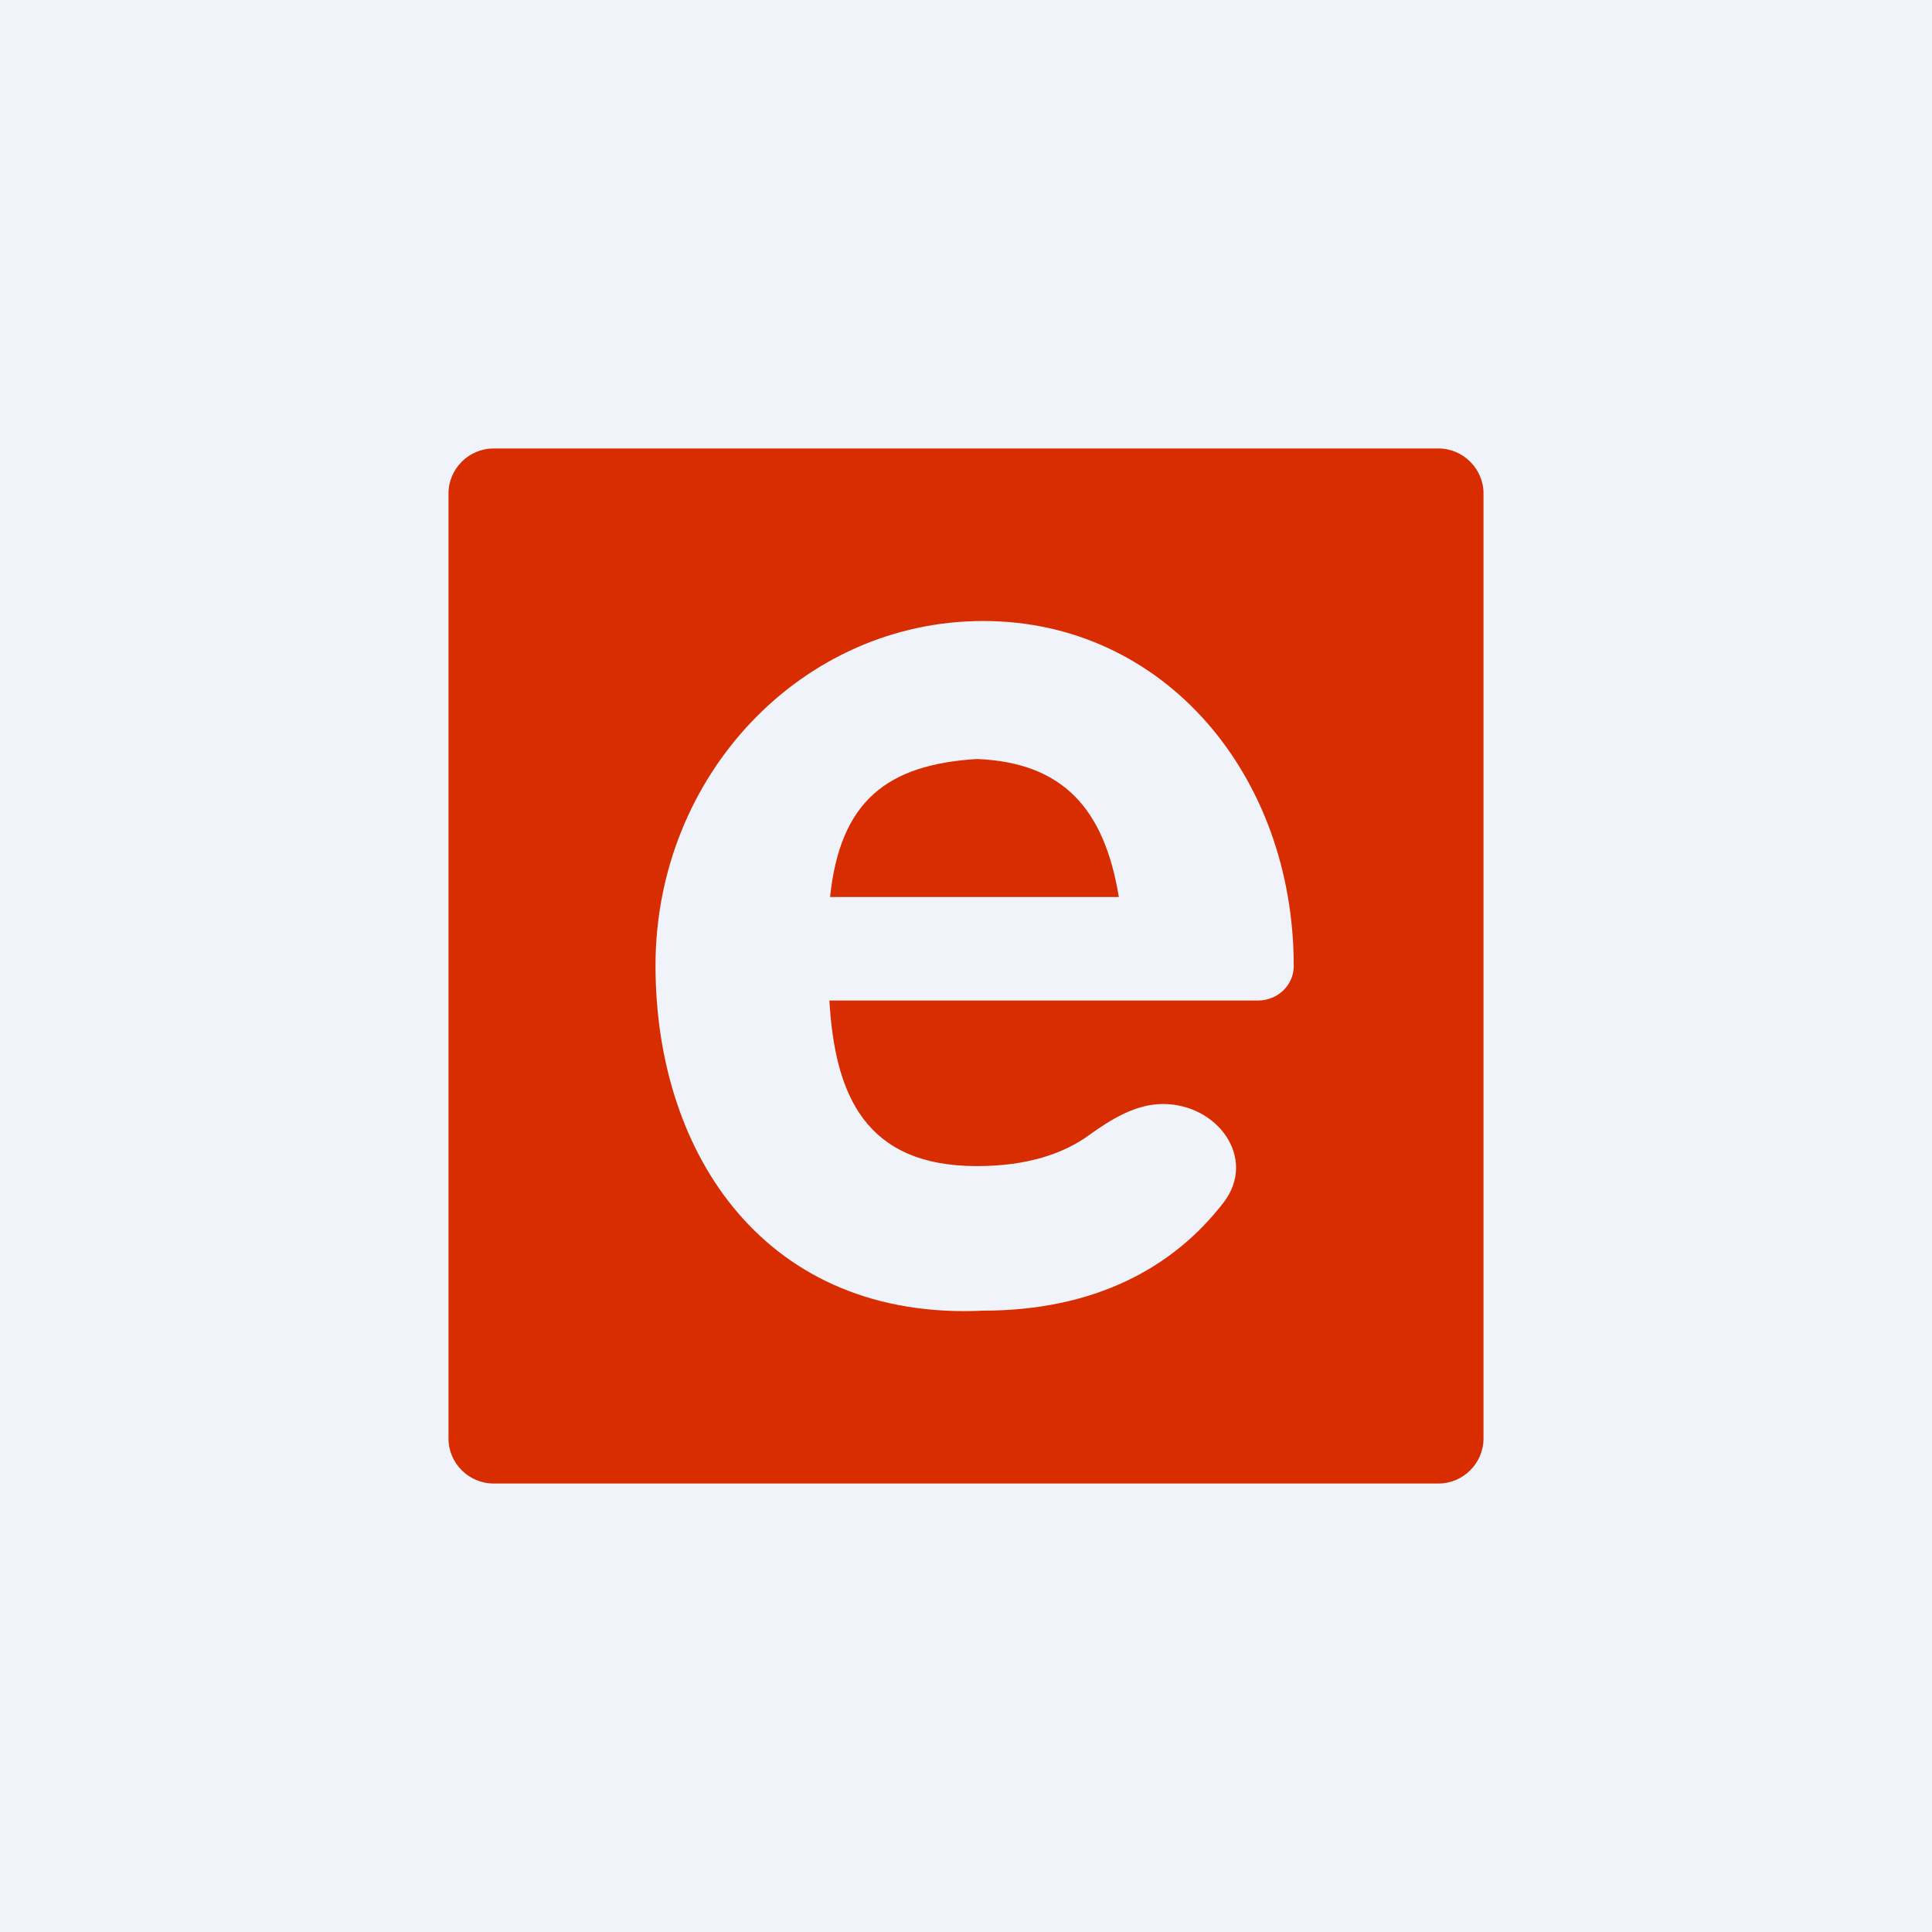
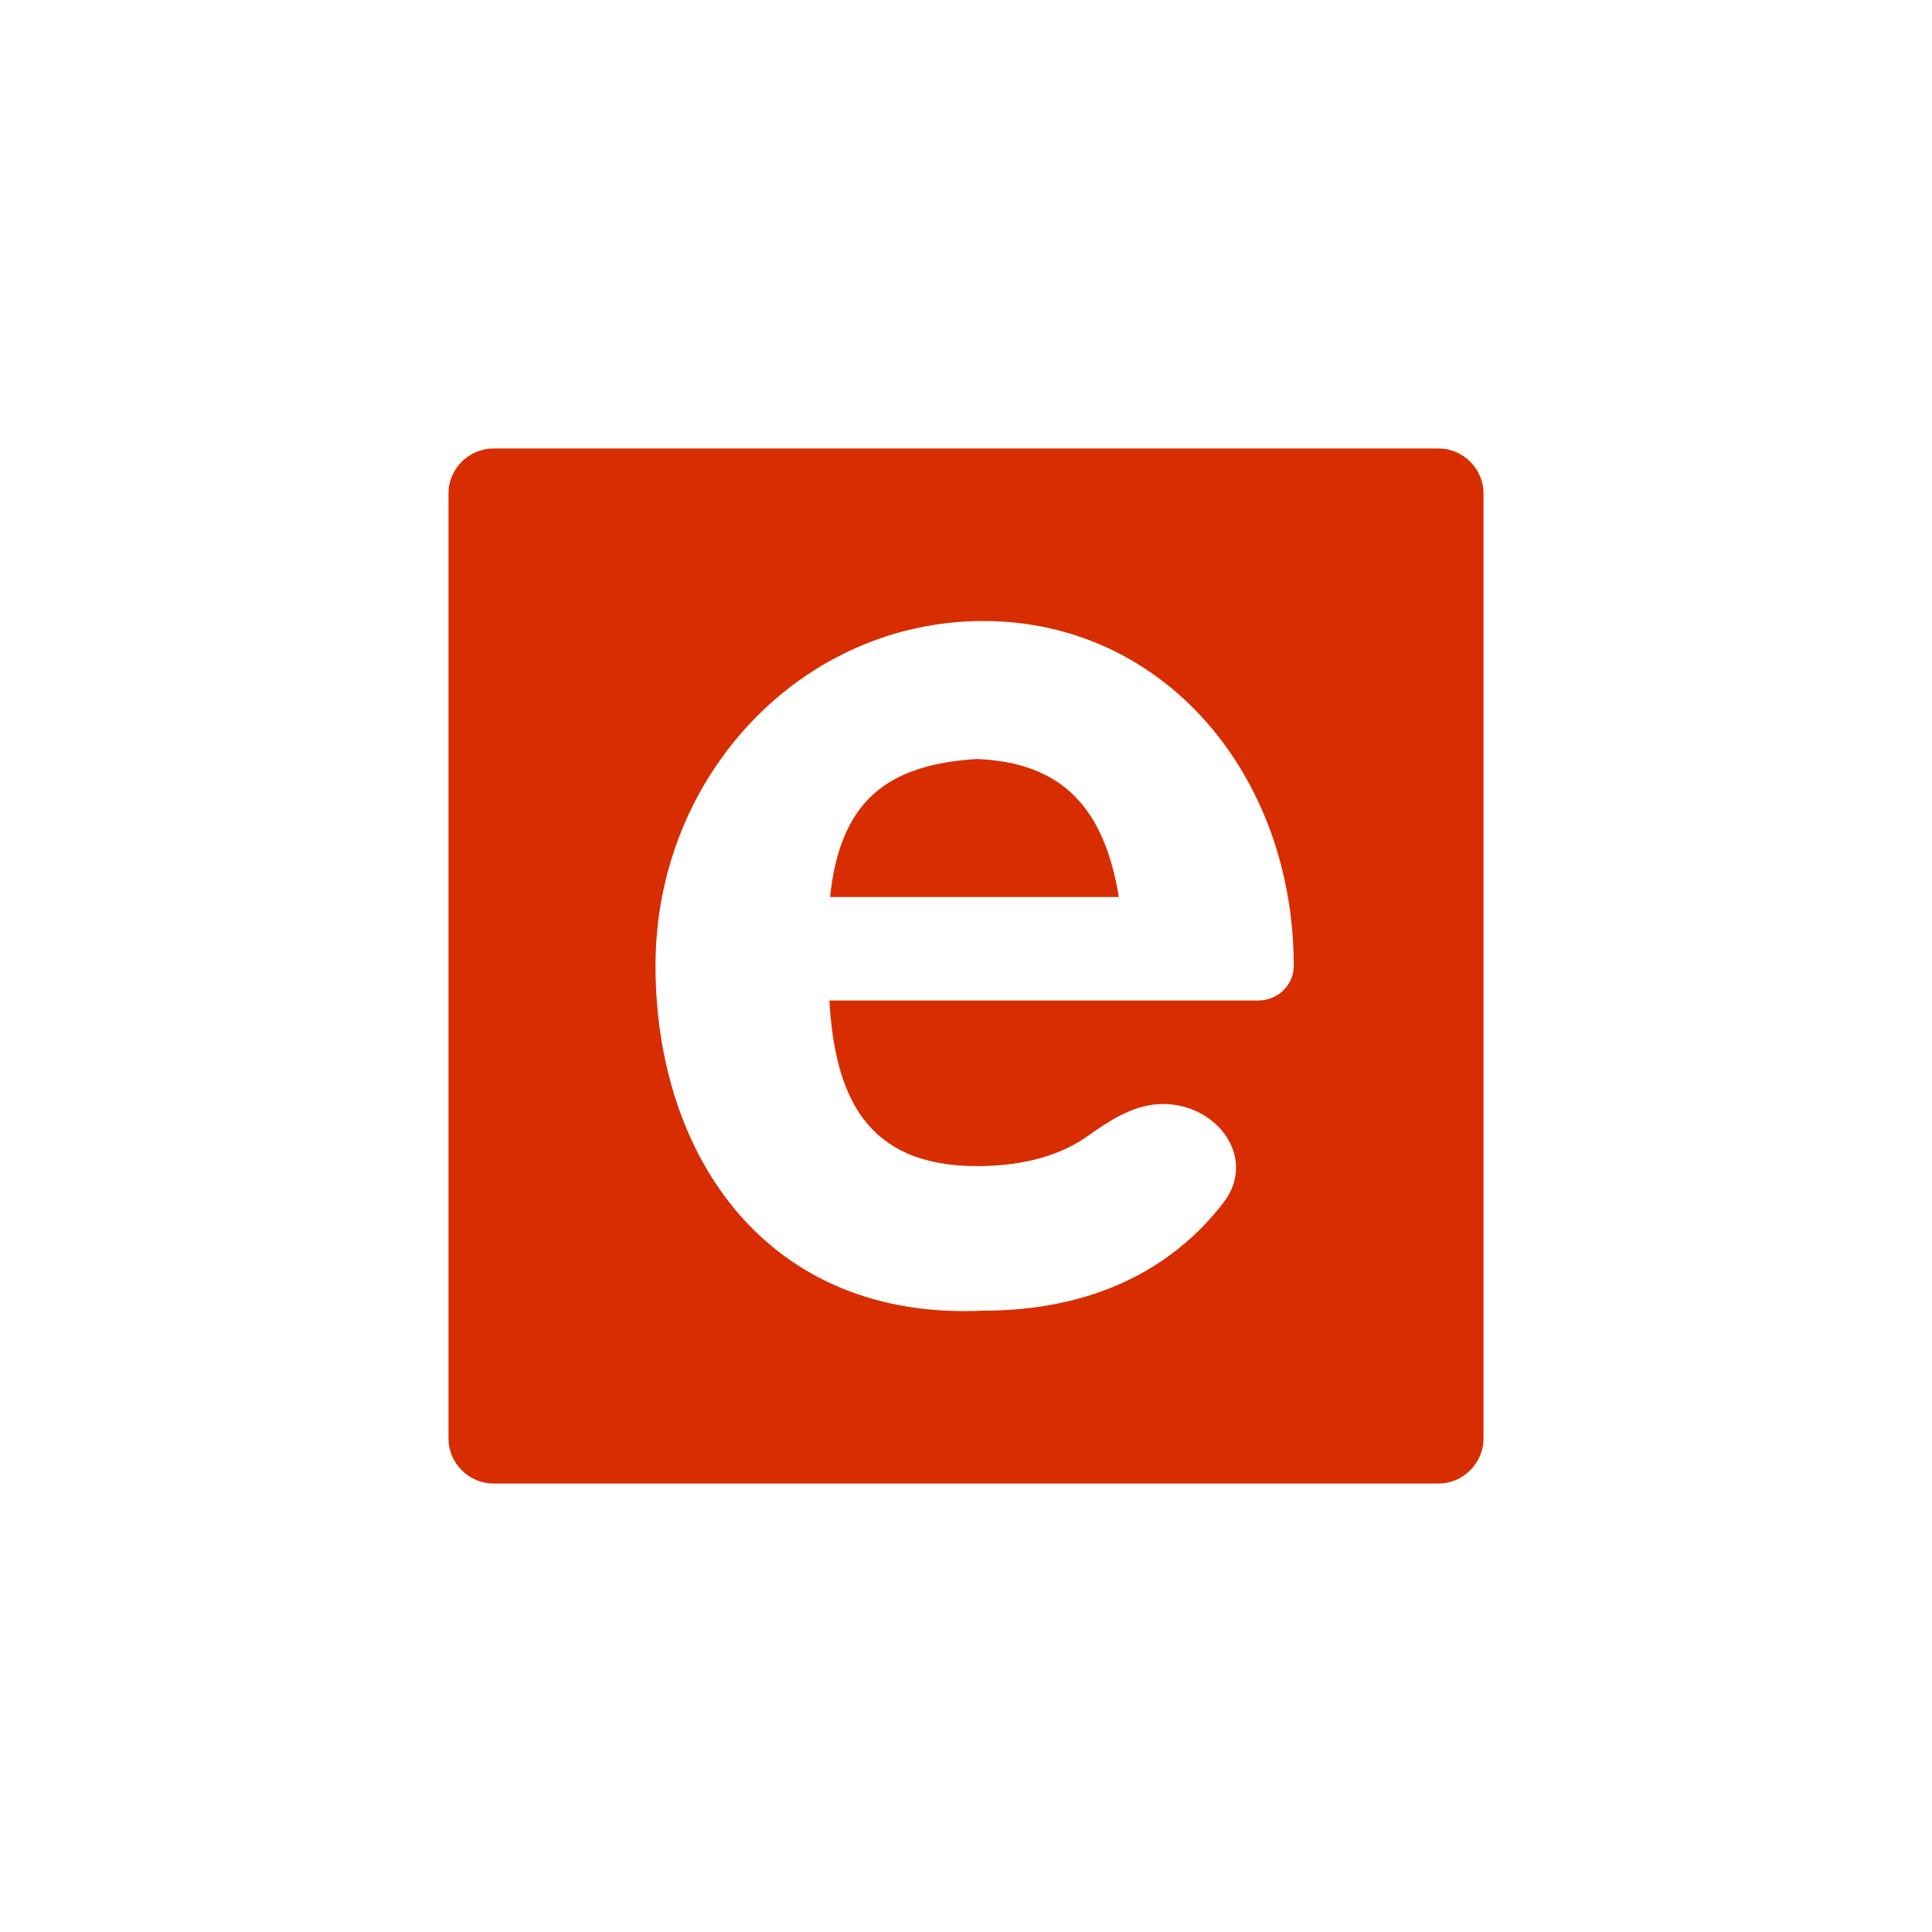
<svg xmlns="http://www.w3.org/2000/svg" width="56" height="56" viewBox="0 0 56 56">
-   <path fill="#F0F3FA" d="M0 0h56v56H0z" />
  <path d="M14.3 13c-.71 0-1.3.59-1.3 1.3v27.4c0 .71.59 1.3 1.3 1.3h27.4c.71 0 1.3-.59 1.3-1.3V14.3c0-.71-.59-1.3-1.3-1.3H14.3Zm19.41 19c1.59 0 2.73 1.58 1.76 2.85-1.48 1.93-3.79 3.14-6.97 3.14-6.26.3-9.5-4.48-9.5-10S23.25 18 28.5 18s9 4.48 9 10c0 .56-.47 1-1.03 1H24.04c.16 2.73 1.03 4.8 4.28 4.8 1.45 0 2.51-.36 3.25-.9.64-.46 1.35-.9 2.14-.9Zm-5.4-10c2.5.1 3.7 1.44 4.12 4h-8.37c.29-2.77 1.64-3.84 4.26-4Z" fill="#D82D00" />
</svg>